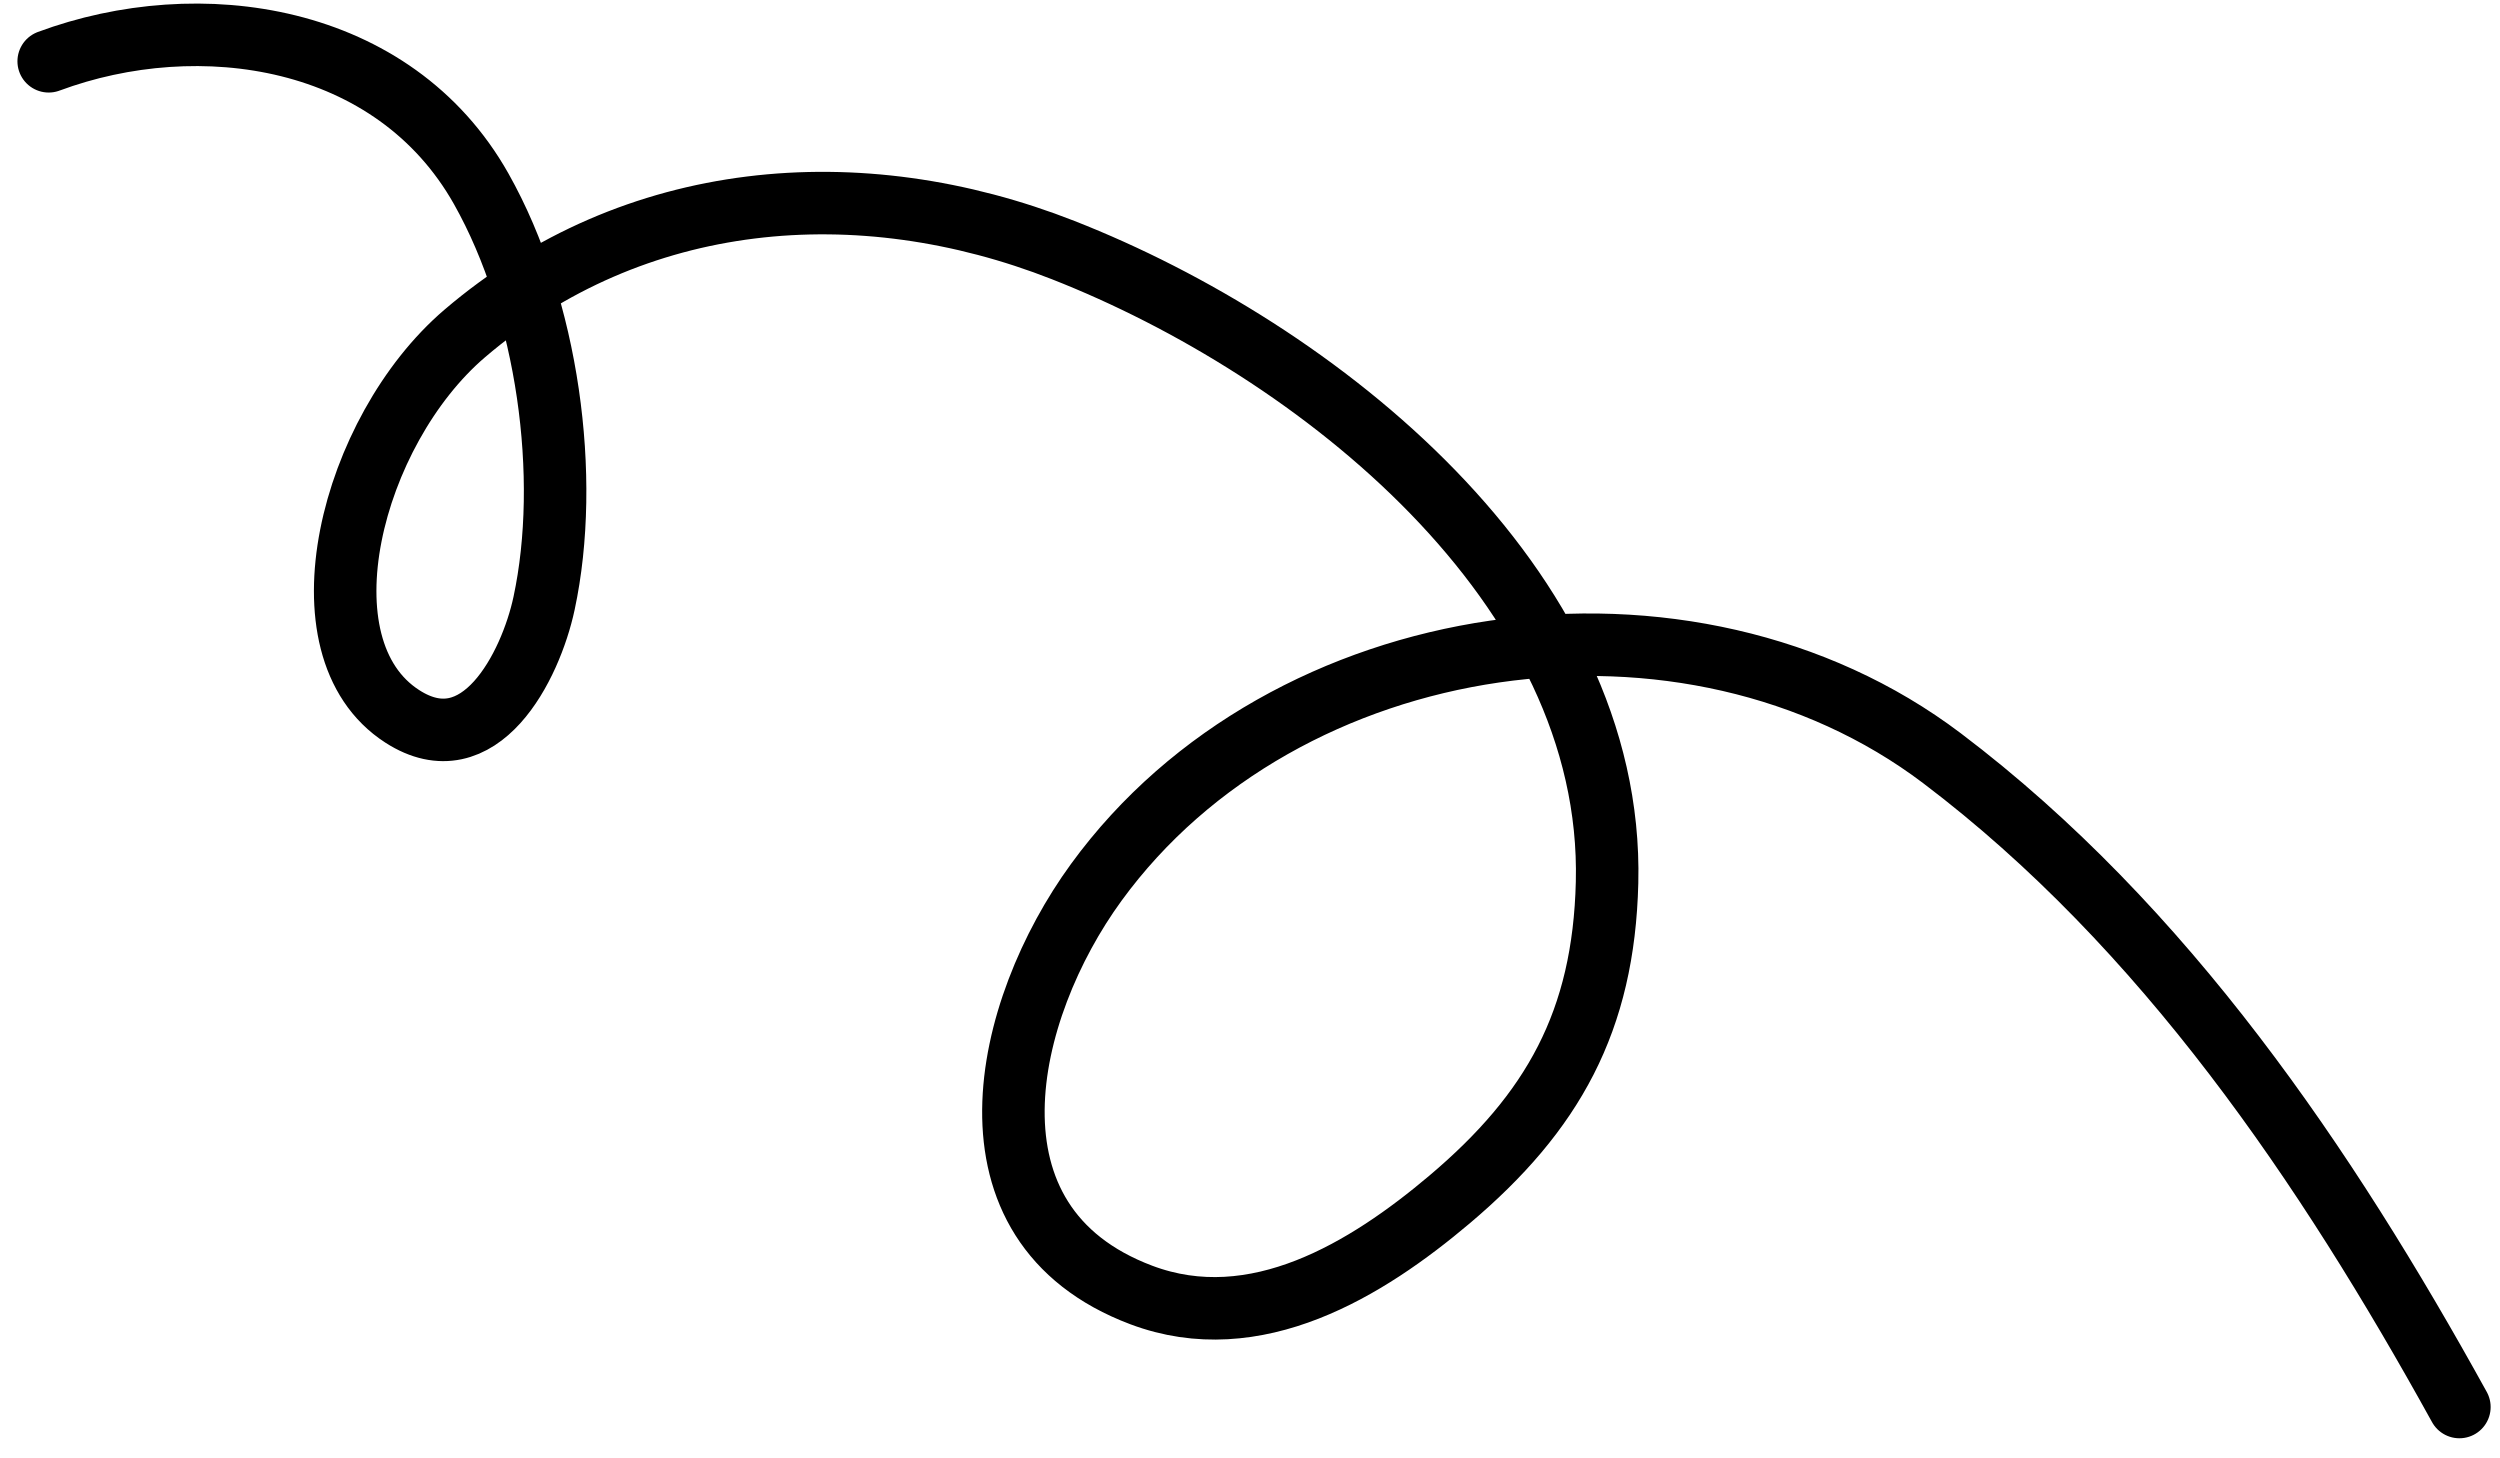
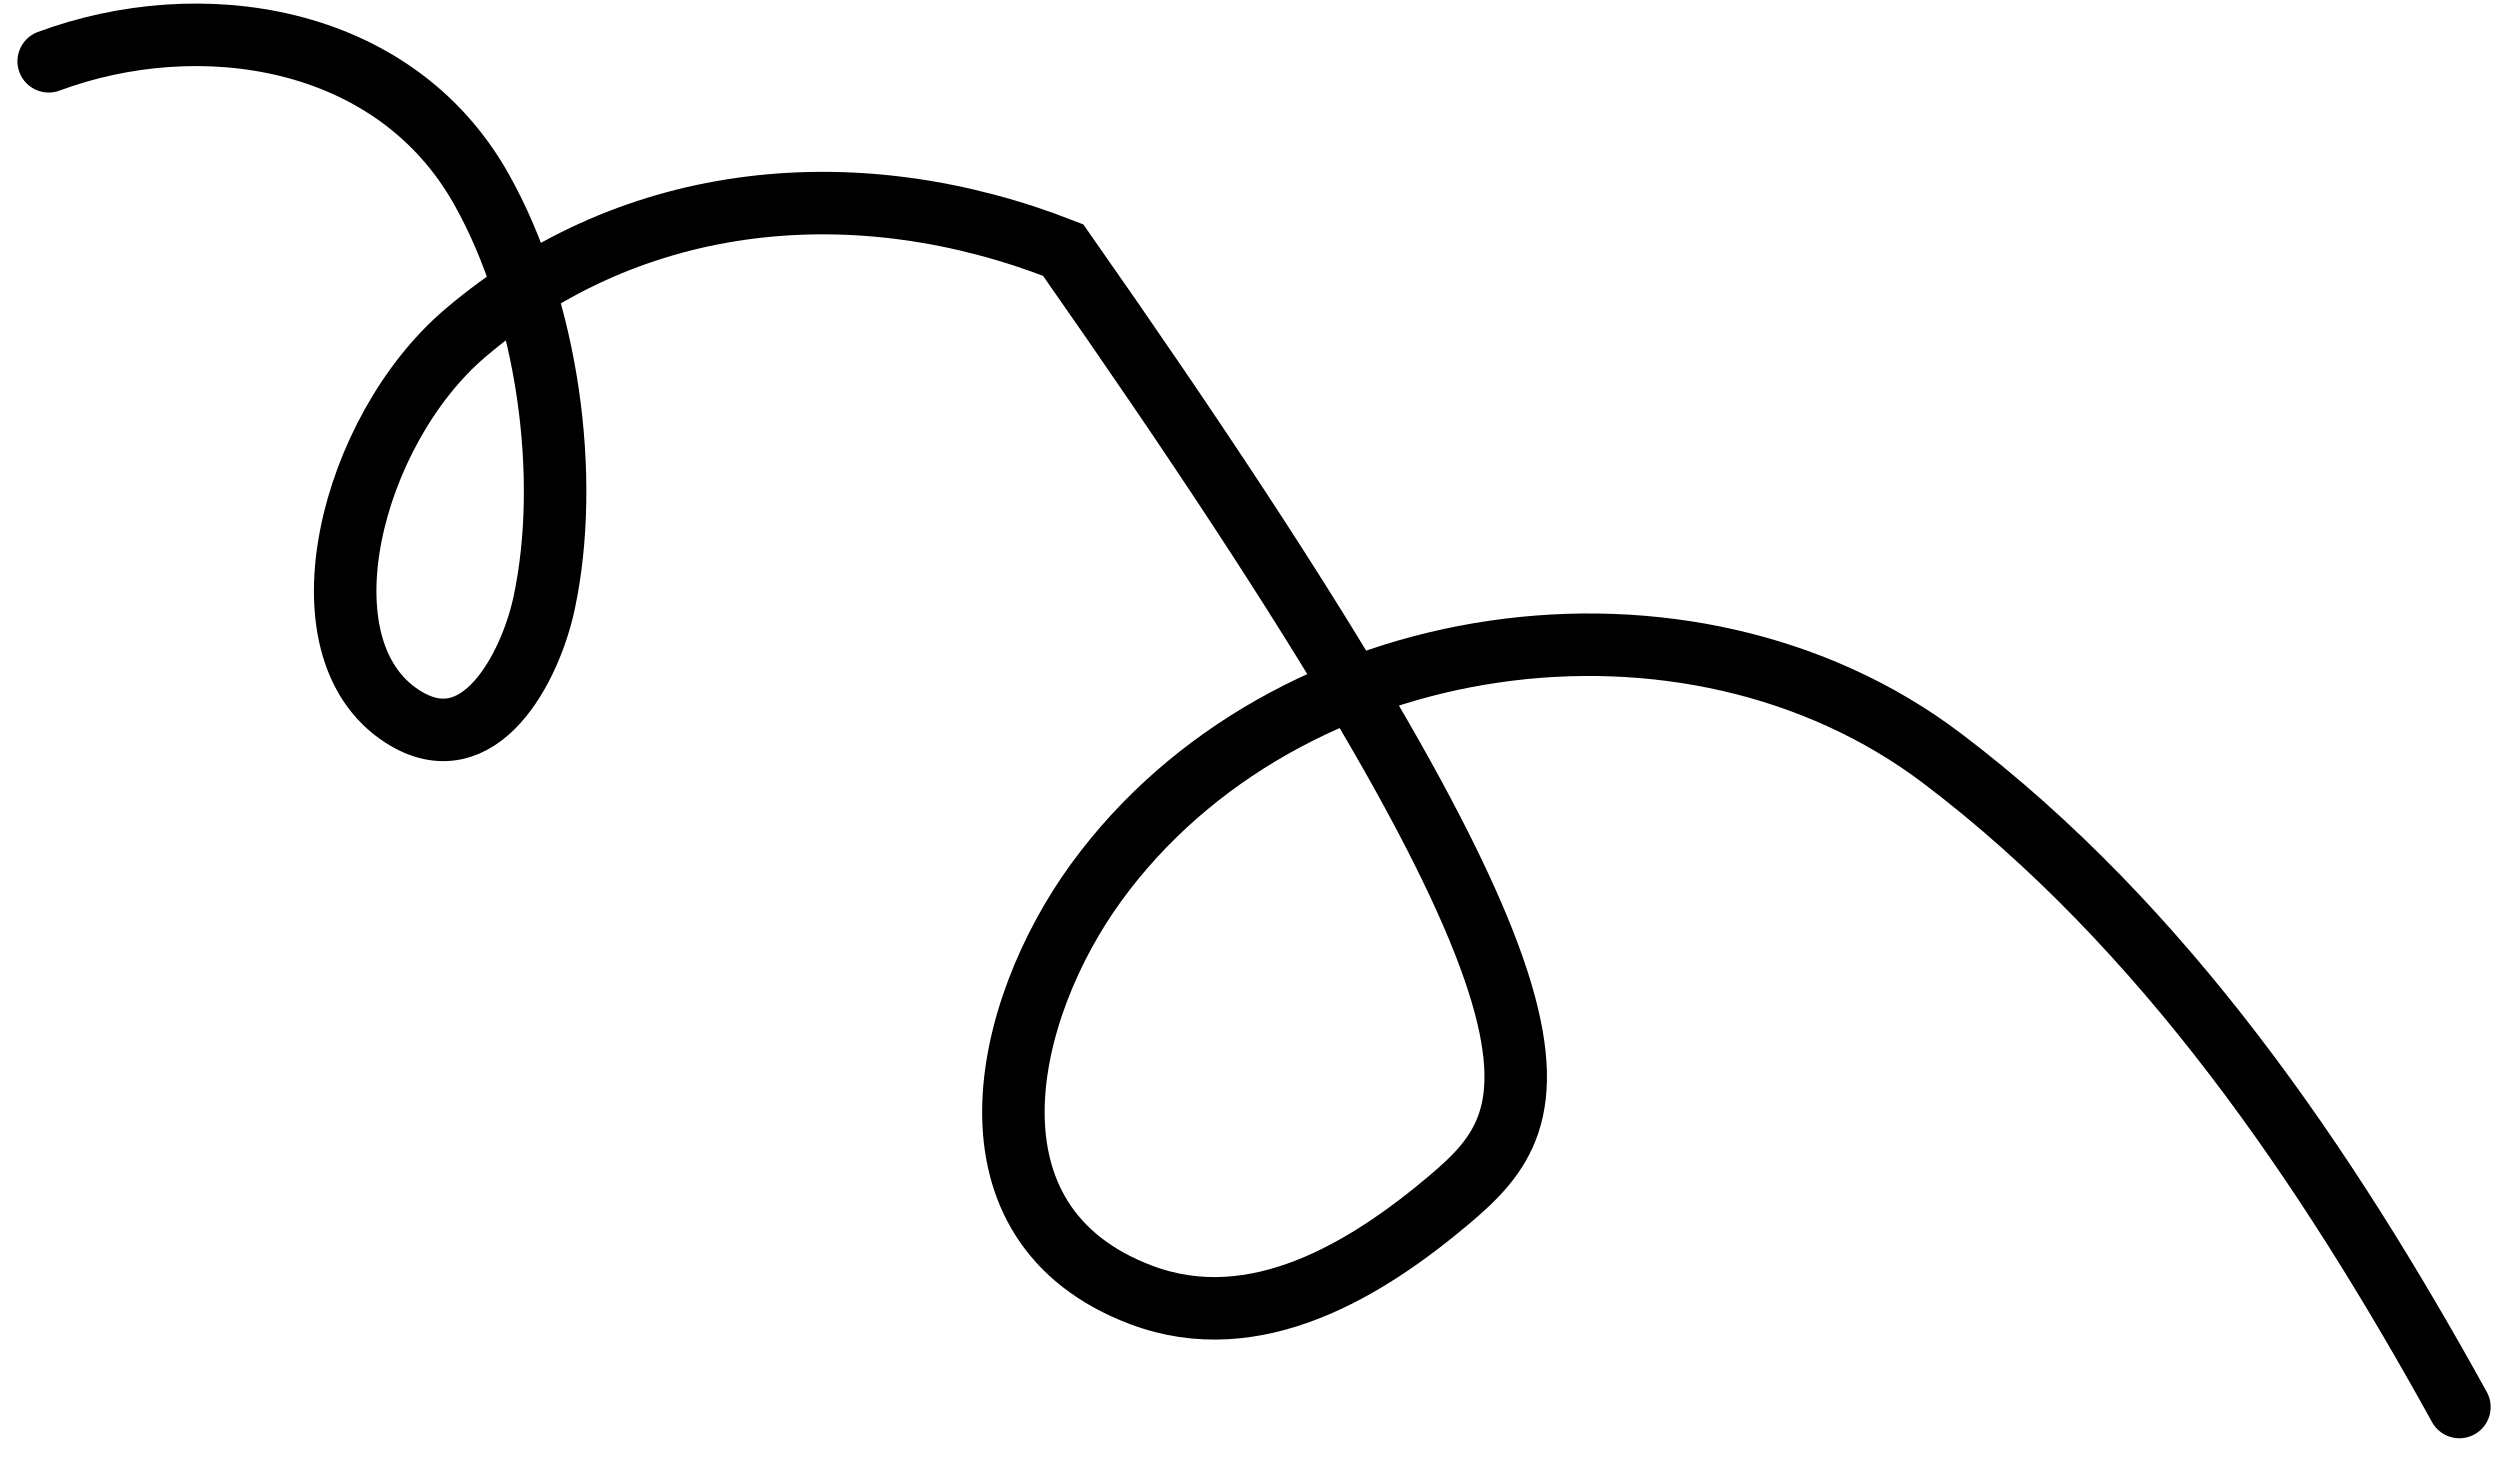
<svg xmlns="http://www.w3.org/2000/svg" width="120" height="70" viewBox="0 0 120 70" fill="none">
-   <path d="M2.337 2.942C9.552 0.261 18.898 1.607 23.099 9.065C26.314 14.773 27.408 22.925 26.115 28.959C25.467 31.988 23.03 36.783 19.31 34.386C14.191 31.088 16.844 20.676 22.306 16.008C30.421 9.073 41.223 8.153 51.032 12.004C63.202 16.781 77.487 28.081 77.139 42.356C76.977 49.013 74.545 53.377 69.58 57.574C65.628 60.914 60.27 64.228 54.781 62.159C45.747 58.754 48.168 48.464 52.623 42.35C61.648 29.961 81.05 27.189 93.219 36.398C103.892 44.474 111.658 55.955 118.051 67.537" stroke="black" stroke-width="3" stroke-linecap="round" />
+   <path d="M2.337 2.942C9.552 0.261 18.898 1.607 23.099 9.065C26.314 14.773 27.408 22.925 26.115 28.959C25.467 31.988 23.03 36.783 19.31 34.386C14.191 31.088 16.844 20.676 22.306 16.008C30.421 9.073 41.223 8.153 51.032 12.004C76.977 49.013 74.545 53.377 69.58 57.574C65.628 60.914 60.27 64.228 54.781 62.159C45.747 58.754 48.168 48.464 52.623 42.35C61.648 29.961 81.05 27.189 93.219 36.398C103.892 44.474 111.658 55.955 118.051 67.537" stroke="black" stroke-width="3" stroke-linecap="round" />
</svg>